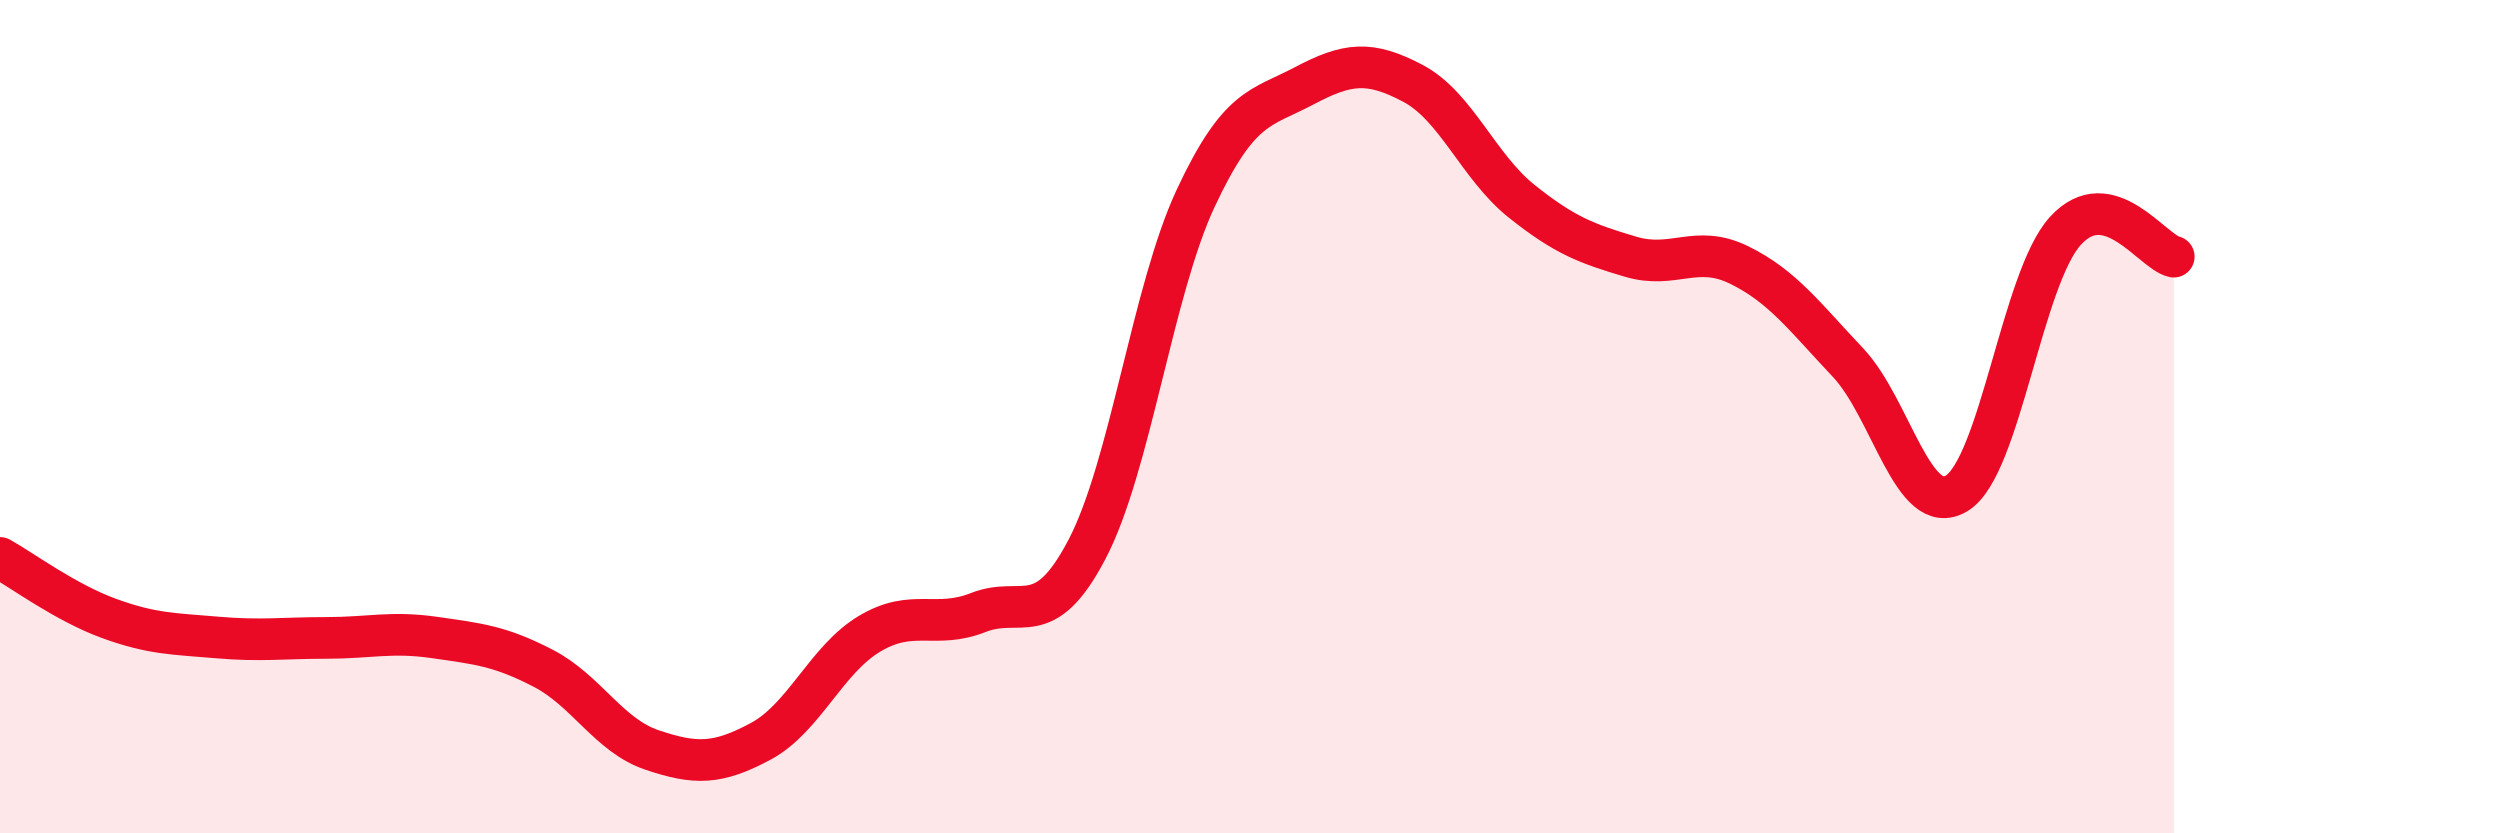
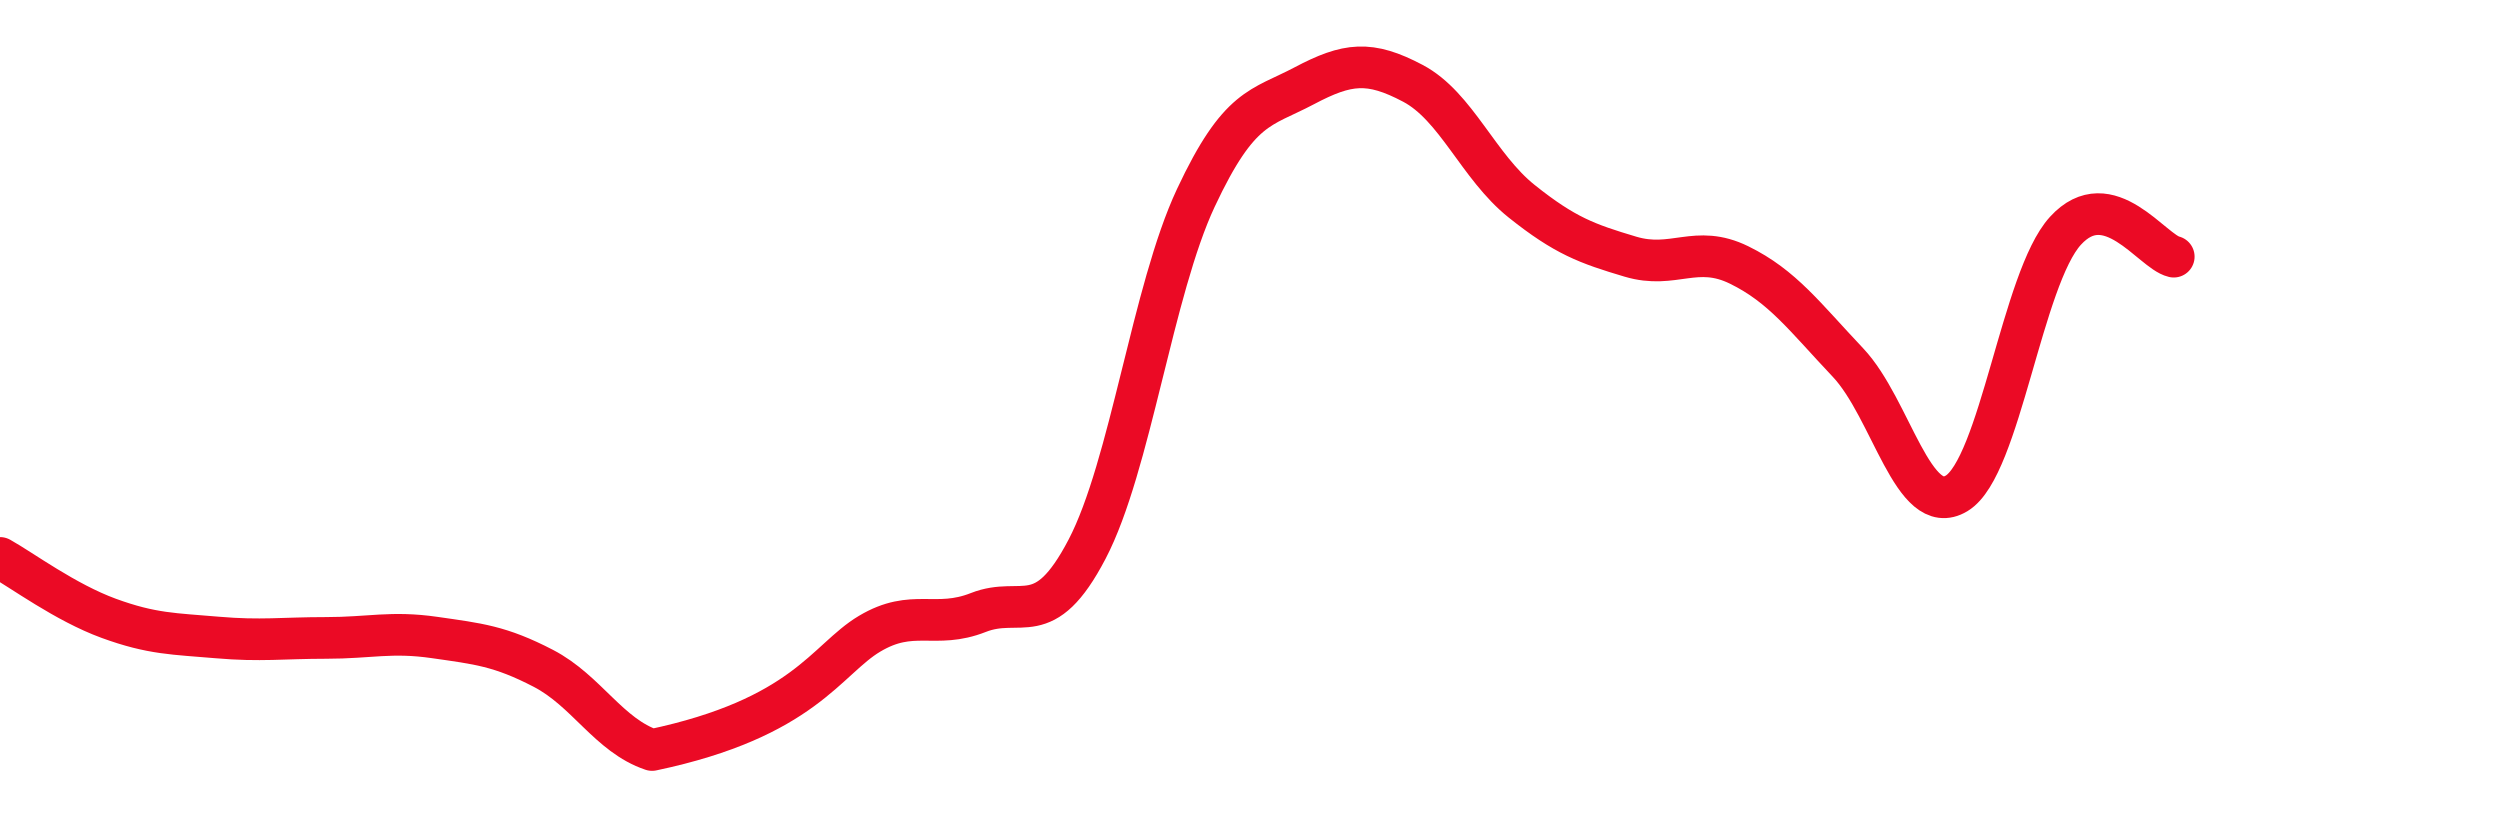
<svg xmlns="http://www.w3.org/2000/svg" width="60" height="20" viewBox="0 0 60 20">
-   <path d="M 0,13.39 C 0.52,13.68 1.57,14.46 2.61,14.84 C 3.65,15.22 4.18,15.21 5.22,15.3 C 6.26,15.39 6.79,15.31 7.83,15.31 C 8.87,15.31 9.39,15.15 10.43,15.3 C 11.47,15.45 12,15.5 13.04,16.04 C 14.08,16.58 14.61,17.65 15.65,18 C 16.69,18.35 17.22,18.35 18.26,17.79 C 19.3,17.23 19.83,15.83 20.87,15.21 C 21.91,14.59 22.44,15.11 23.48,14.7 C 24.52,14.29 25.05,15.17 26.09,13.18 C 27.13,11.19 27.66,6.97 28.7,4.75 C 29.74,2.53 30.26,2.61 31.3,2.06 C 32.34,1.51 32.87,1.45 33.91,2 C 34.95,2.55 35.48,4 36.52,4.83 C 37.56,5.66 38.09,5.85 39.13,6.16 C 40.17,6.47 40.7,5.85 41.74,6.36 C 42.78,6.87 43.31,7.6 44.35,8.7 C 45.39,9.8 45.92,12.47 46.96,11.84 C 48,11.21 48.53,6.68 49.57,5.54 C 50.61,4.4 51.65,6.04 52.17,6.16L52.17 20L0 20Z" fill="#EB0A25" opacity="0.1" stroke-linecap="round" stroke-linejoin="round" />
-   <path d="M 0,13.39 C 0.52,13.68 1.57,14.46 2.61,14.84 C 3.65,15.22 4.18,15.21 5.22,15.3 C 6.26,15.39 6.79,15.31 7.83,15.31 C 8.87,15.31 9.39,15.15 10.43,15.3 C 11.47,15.45 12,15.5 13.04,16.04 C 14.08,16.58 14.61,17.65 15.65,18 C 16.69,18.35 17.22,18.35 18.26,17.79 C 19.3,17.23 19.83,15.83 20.87,15.21 C 21.91,14.59 22.44,15.11 23.48,14.7 C 24.52,14.29 25.05,15.17 26.09,13.18 C 27.13,11.19 27.66,6.97 28.7,4.75 C 29.74,2.53 30.26,2.61 31.3,2.06 C 32.34,1.51 32.87,1.45 33.91,2 C 34.95,2.55 35.48,4 36.52,4.83 C 37.56,5.66 38.09,5.85 39.13,6.16 C 40.17,6.47 40.7,5.85 41.74,6.36 C 42.78,6.87 43.31,7.6 44.35,8.7 C 45.39,9.8 45.92,12.47 46.96,11.84 C 48,11.21 48.53,6.68 49.57,5.54 C 50.61,4.4 51.65,6.04 52.17,6.16" stroke="#EB0A25" stroke-width="1" fill="none" stroke-linecap="round" stroke-linejoin="round" />
+   <path d="M 0,13.39 C 0.52,13.68 1.57,14.46 2.61,14.84 C 3.65,15.22 4.18,15.21 5.22,15.3 C 6.26,15.39 6.79,15.31 7.83,15.31 C 8.87,15.31 9.39,15.15 10.43,15.3 C 11.47,15.45 12,15.5 13.04,16.04 C 14.08,16.58 14.61,17.65 15.65,18 C 19.3,17.23 19.83,15.83 20.87,15.21 C 21.91,14.59 22.44,15.11 23.48,14.7 C 24.52,14.29 25.05,15.17 26.09,13.18 C 27.13,11.19 27.66,6.97 28.7,4.75 C 29.74,2.53 30.26,2.61 31.3,2.06 C 32.34,1.51 32.87,1.45 33.91,2 C 34.95,2.55 35.48,4 36.52,4.83 C 37.56,5.66 38.09,5.85 39.13,6.16 C 40.17,6.47 40.7,5.85 41.74,6.36 C 42.78,6.87 43.31,7.6 44.35,8.7 C 45.39,9.8 45.92,12.47 46.96,11.84 C 48,11.21 48.53,6.68 49.57,5.54 C 50.61,4.4 51.65,6.04 52.17,6.16" stroke="#EB0A25" stroke-width="1" fill="none" stroke-linecap="round" stroke-linejoin="round" />
</svg>